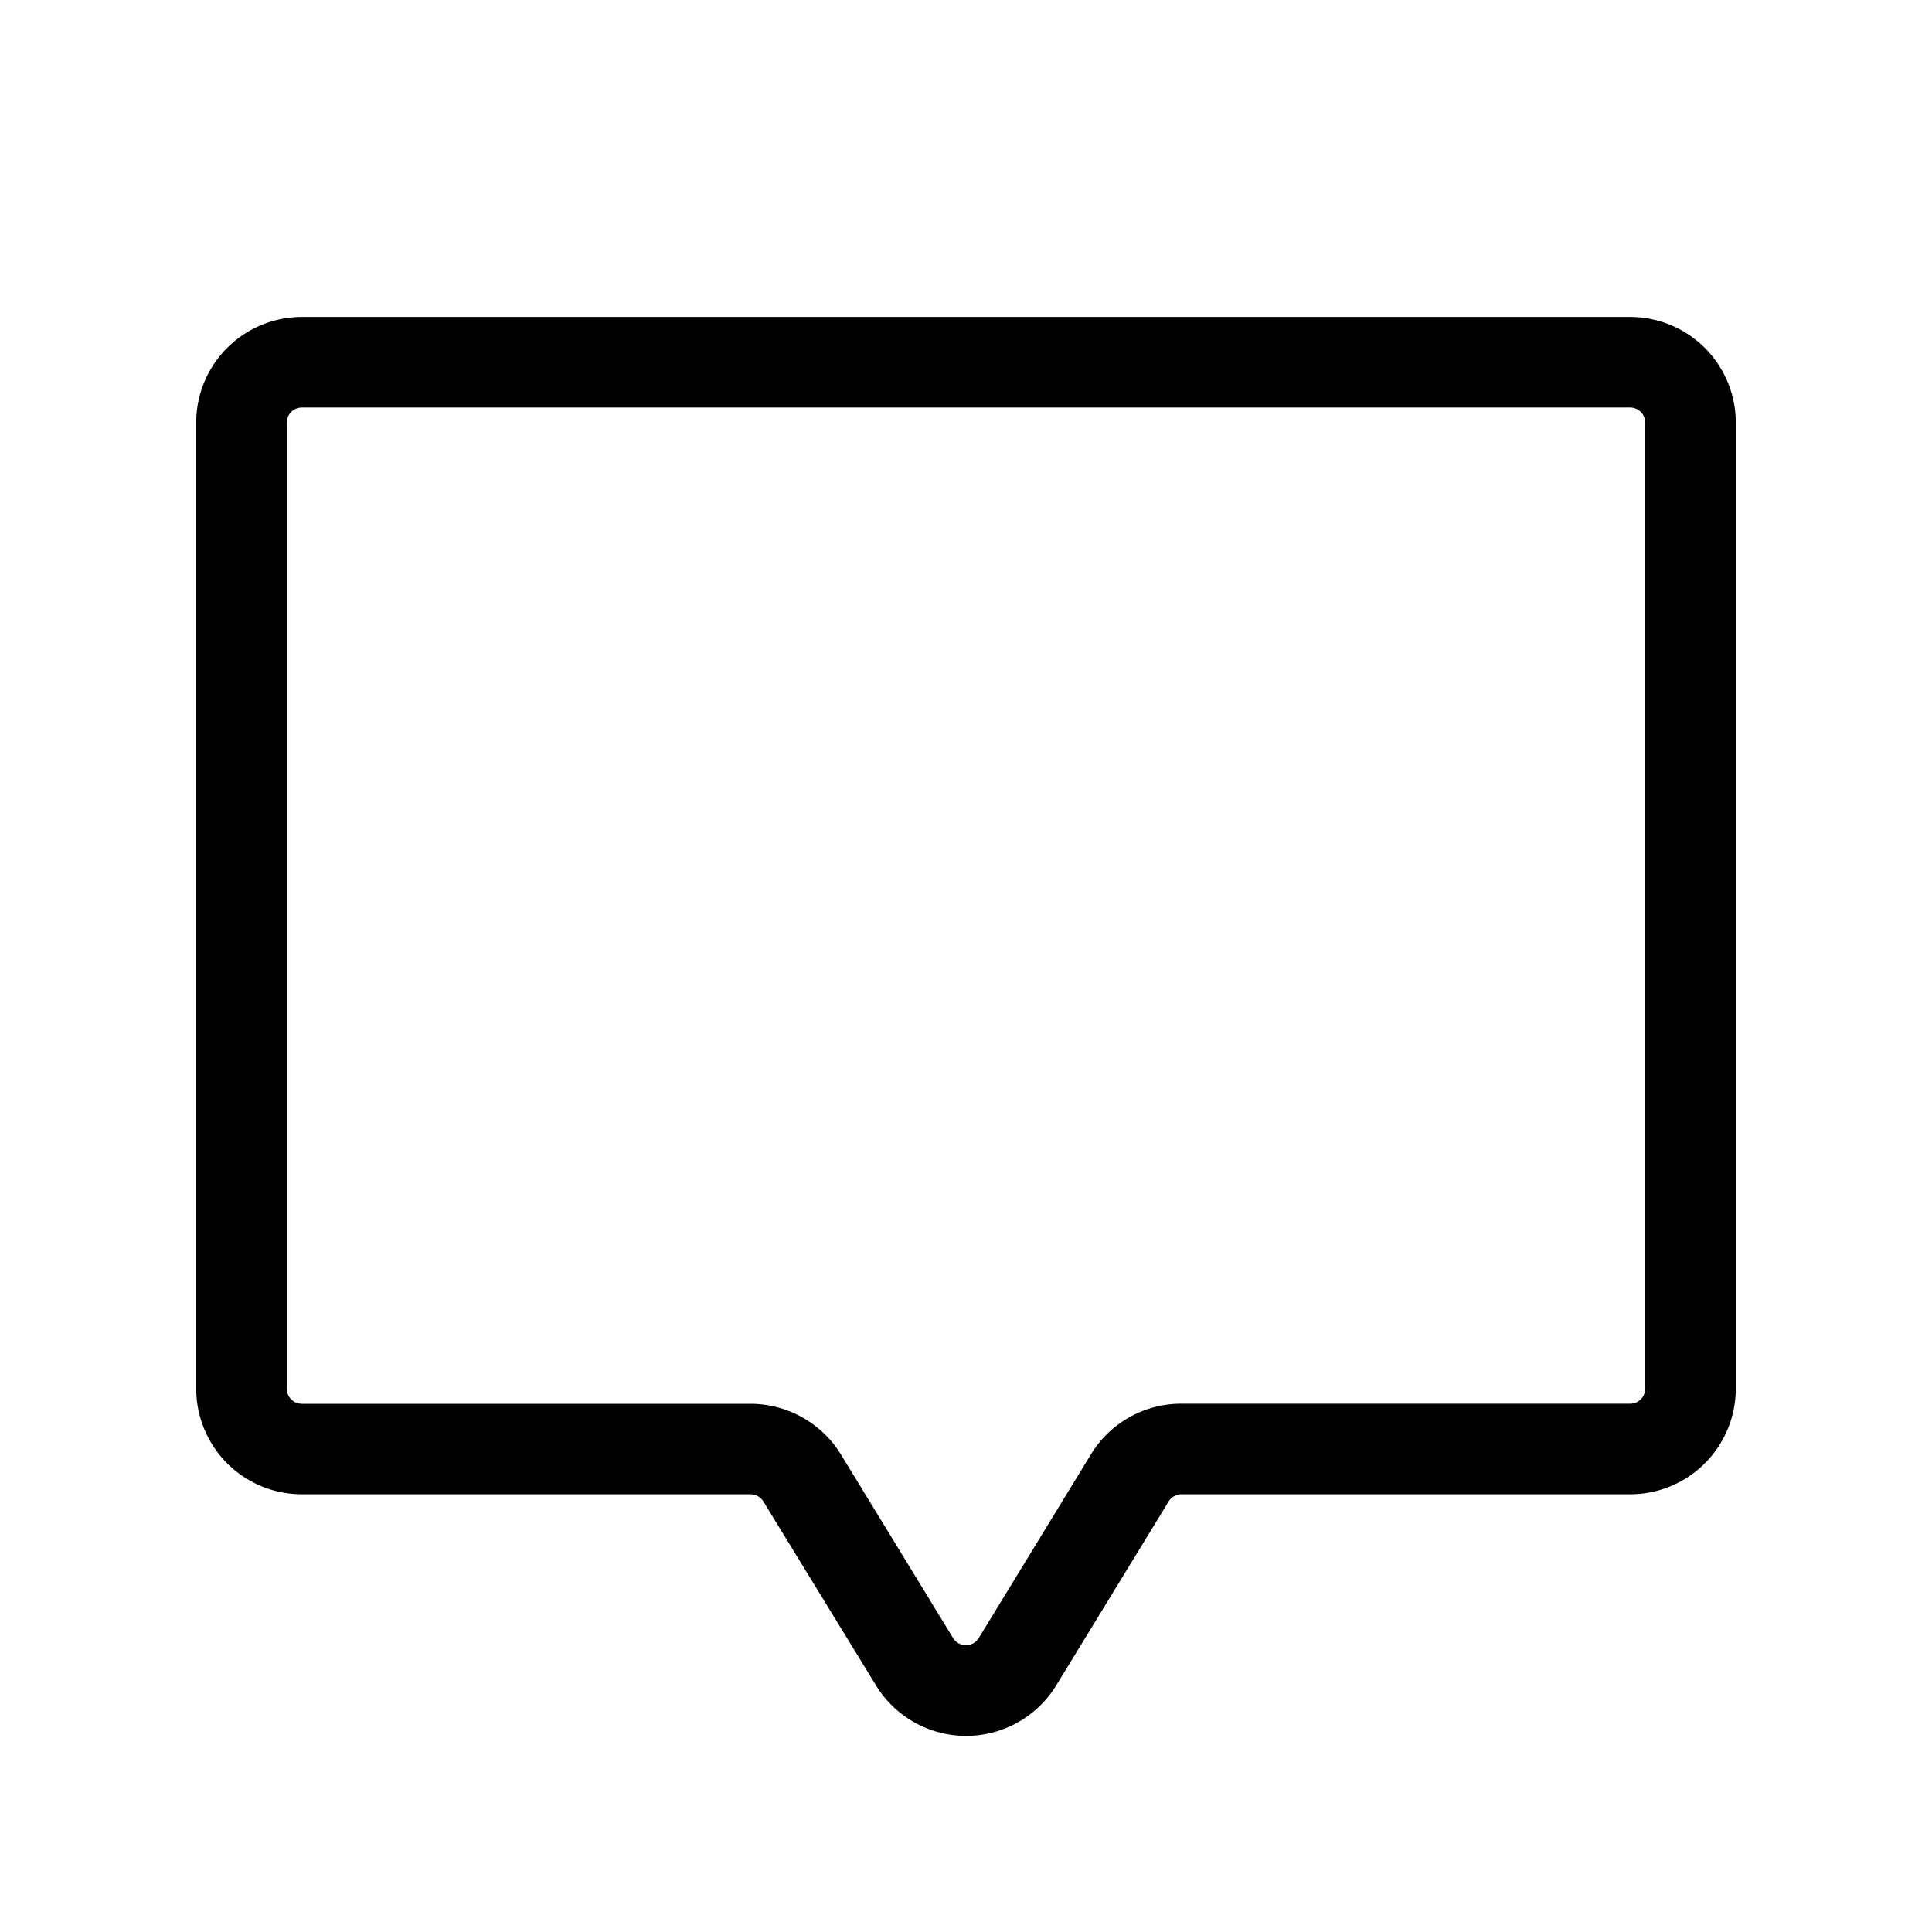
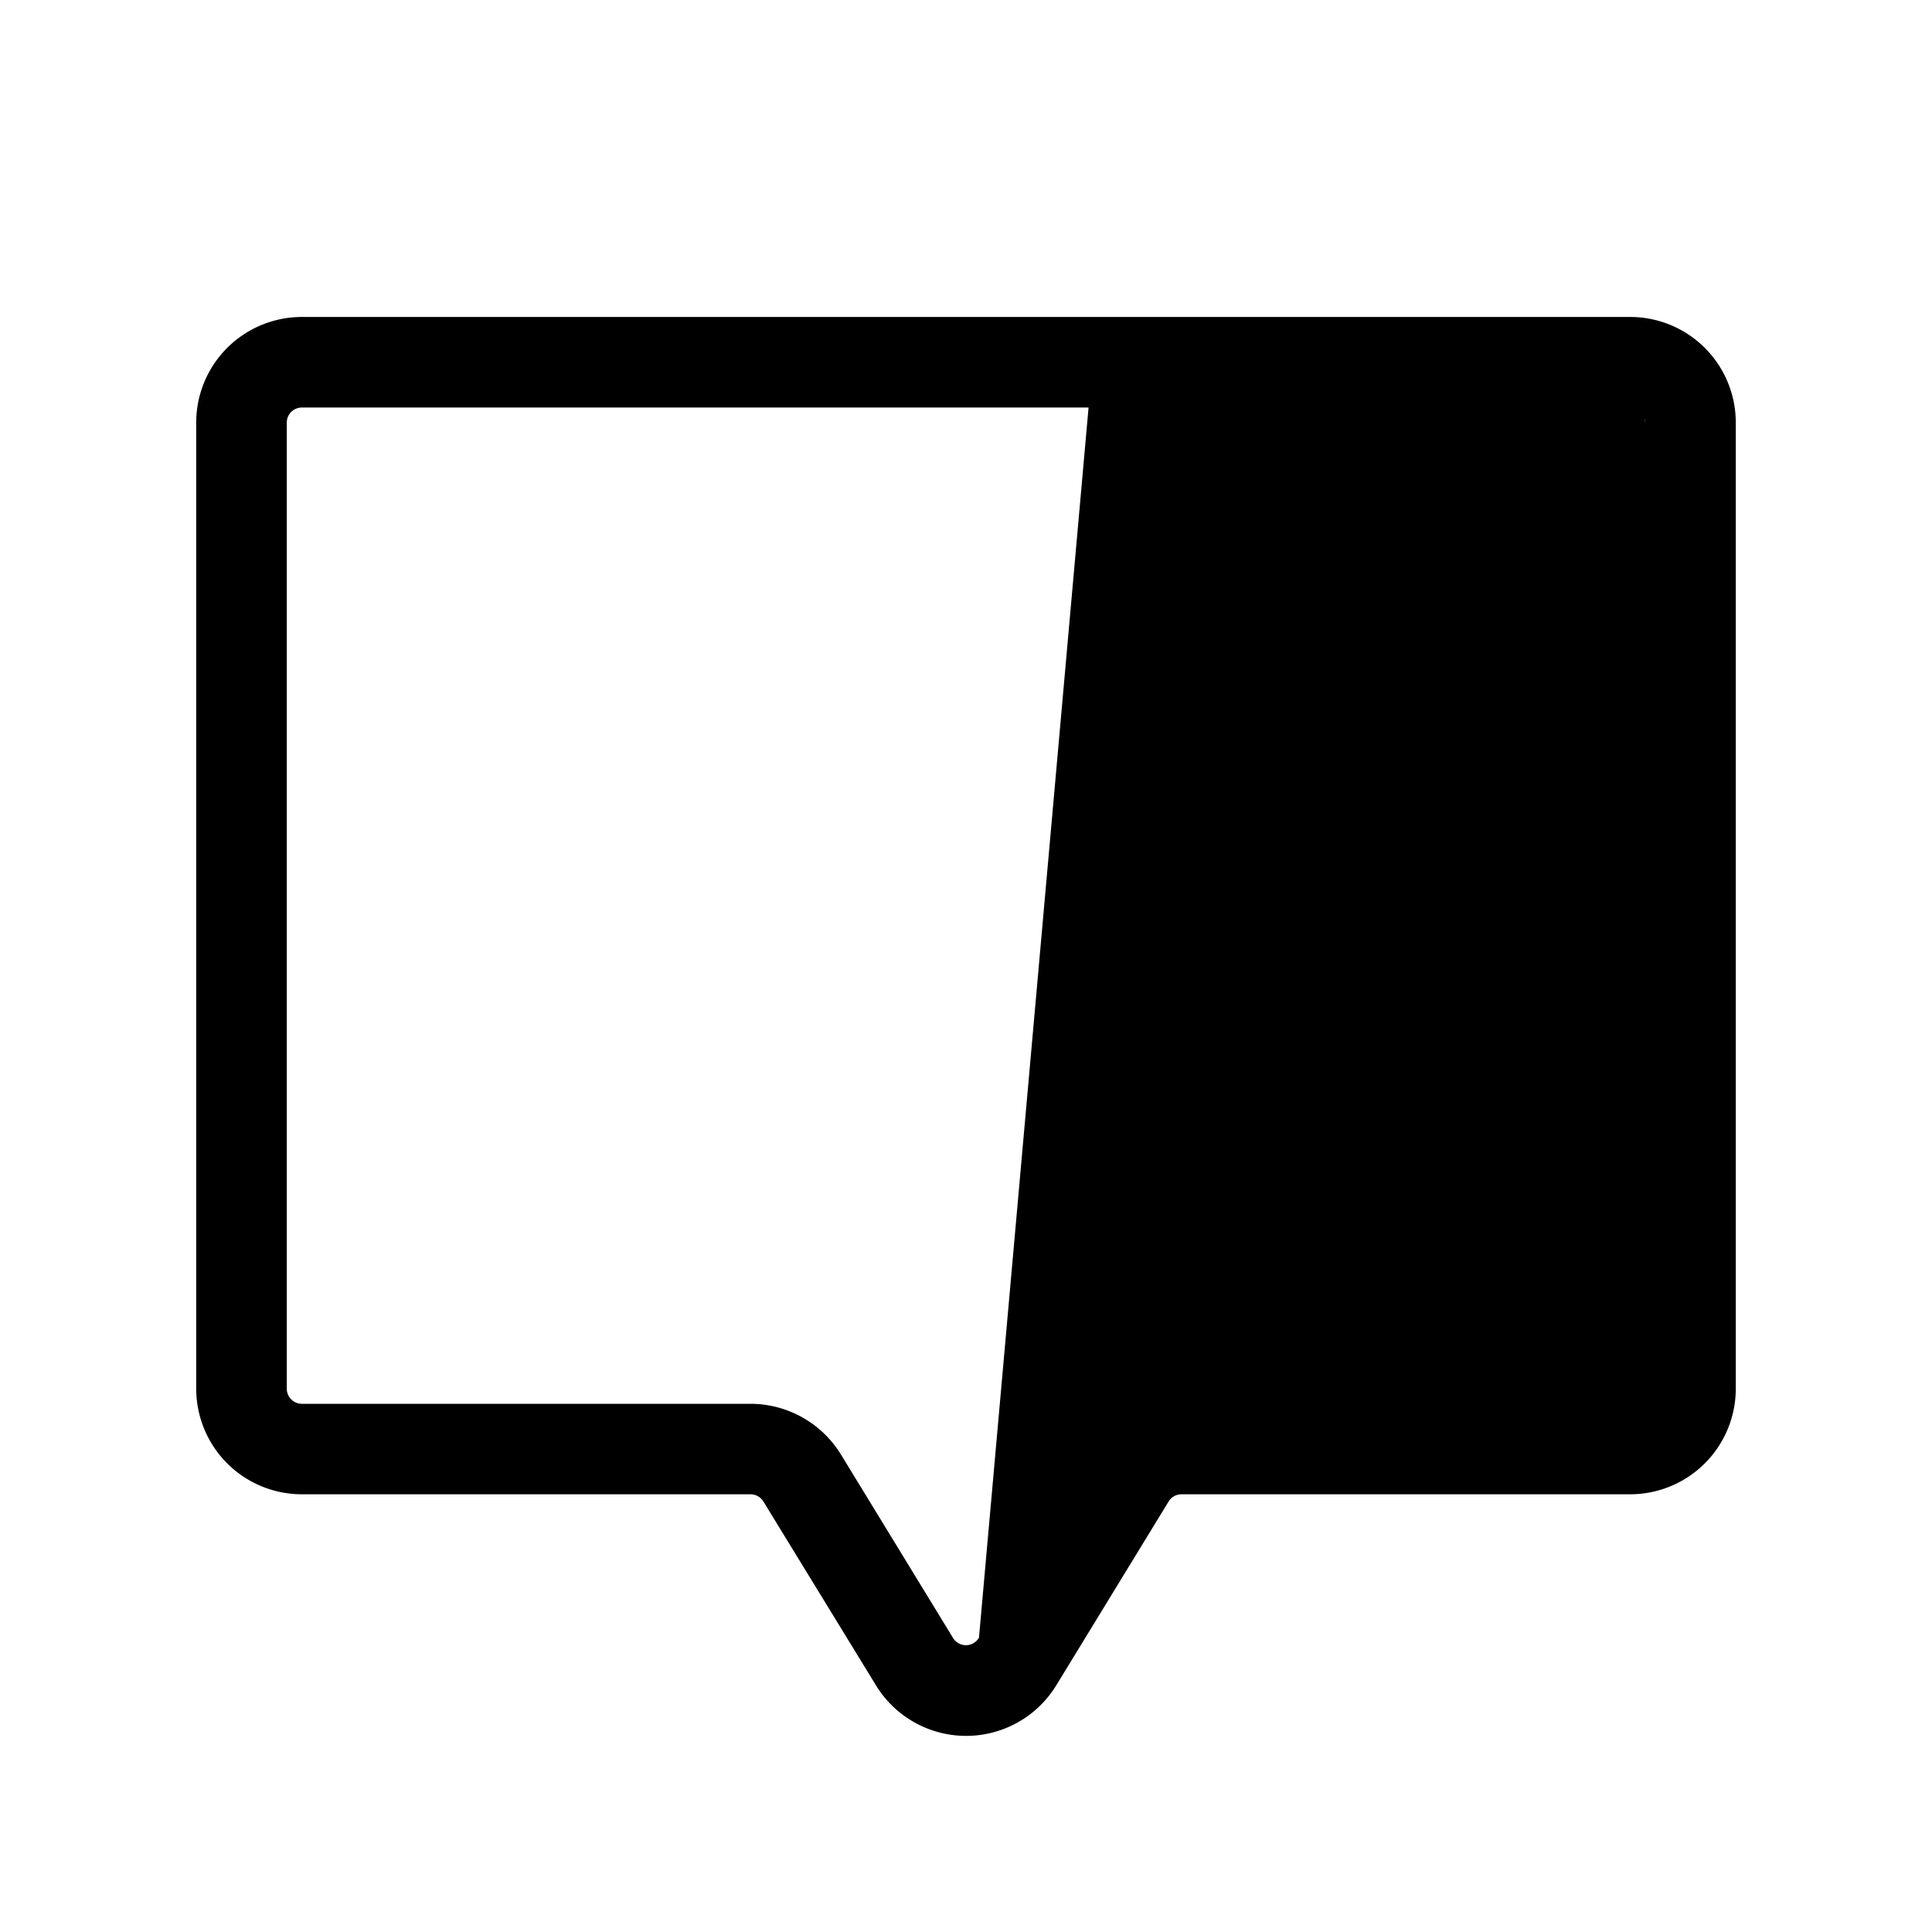
<svg xmlns="http://www.w3.org/2000/svg" viewBox="0 0 256 256" fill="currentColor">
-   <path d="M216,42H40A14,14,0,0,0,26,56V184a14,14,0,0,0,14,14H99.47a2,2,0,0,1,1.71,1l0,0L116,223.2a14,14,0,0,0,24,.05L154.82,199a2,2,0,0,1,1.71-1H216a14,14,0,0,0,14-14V56A14,14,0,0,0,216,42Zm2,142a2,2,0,0,1-2,2H156.53a14,14,0,0,0-12,6.75L129.72,217a2,2,0,0,1-3.46,0l-14.8-24.22a14.09,14.09,0,0,0-12-6.77H40a2,2,0,0,1-2-2V56a2,2,0,0,1,2-2H216a2,2,0,0,1,2,2Z" />
+   <path d="M216,42H40A14,14,0,0,0,26,56V184a14,14,0,0,0,14,14H99.47a2,2,0,0,1,1.71,1l0,0L116,223.2a14,14,0,0,0,24,.05L154.82,199a2,2,0,0,1,1.71-1H216a14,14,0,0,0,14-14V56A14,14,0,0,0,216,42Za2,2,0,0,1-2,2H156.53a14,14,0,0,0-12,6.75L129.72,217a2,2,0,0,1-3.46,0l-14.8-24.22a14.09,14.09,0,0,0-12-6.77H40a2,2,0,0,1-2-2V56a2,2,0,0,1,2-2H216a2,2,0,0,1,2,2Z" />
</svg>